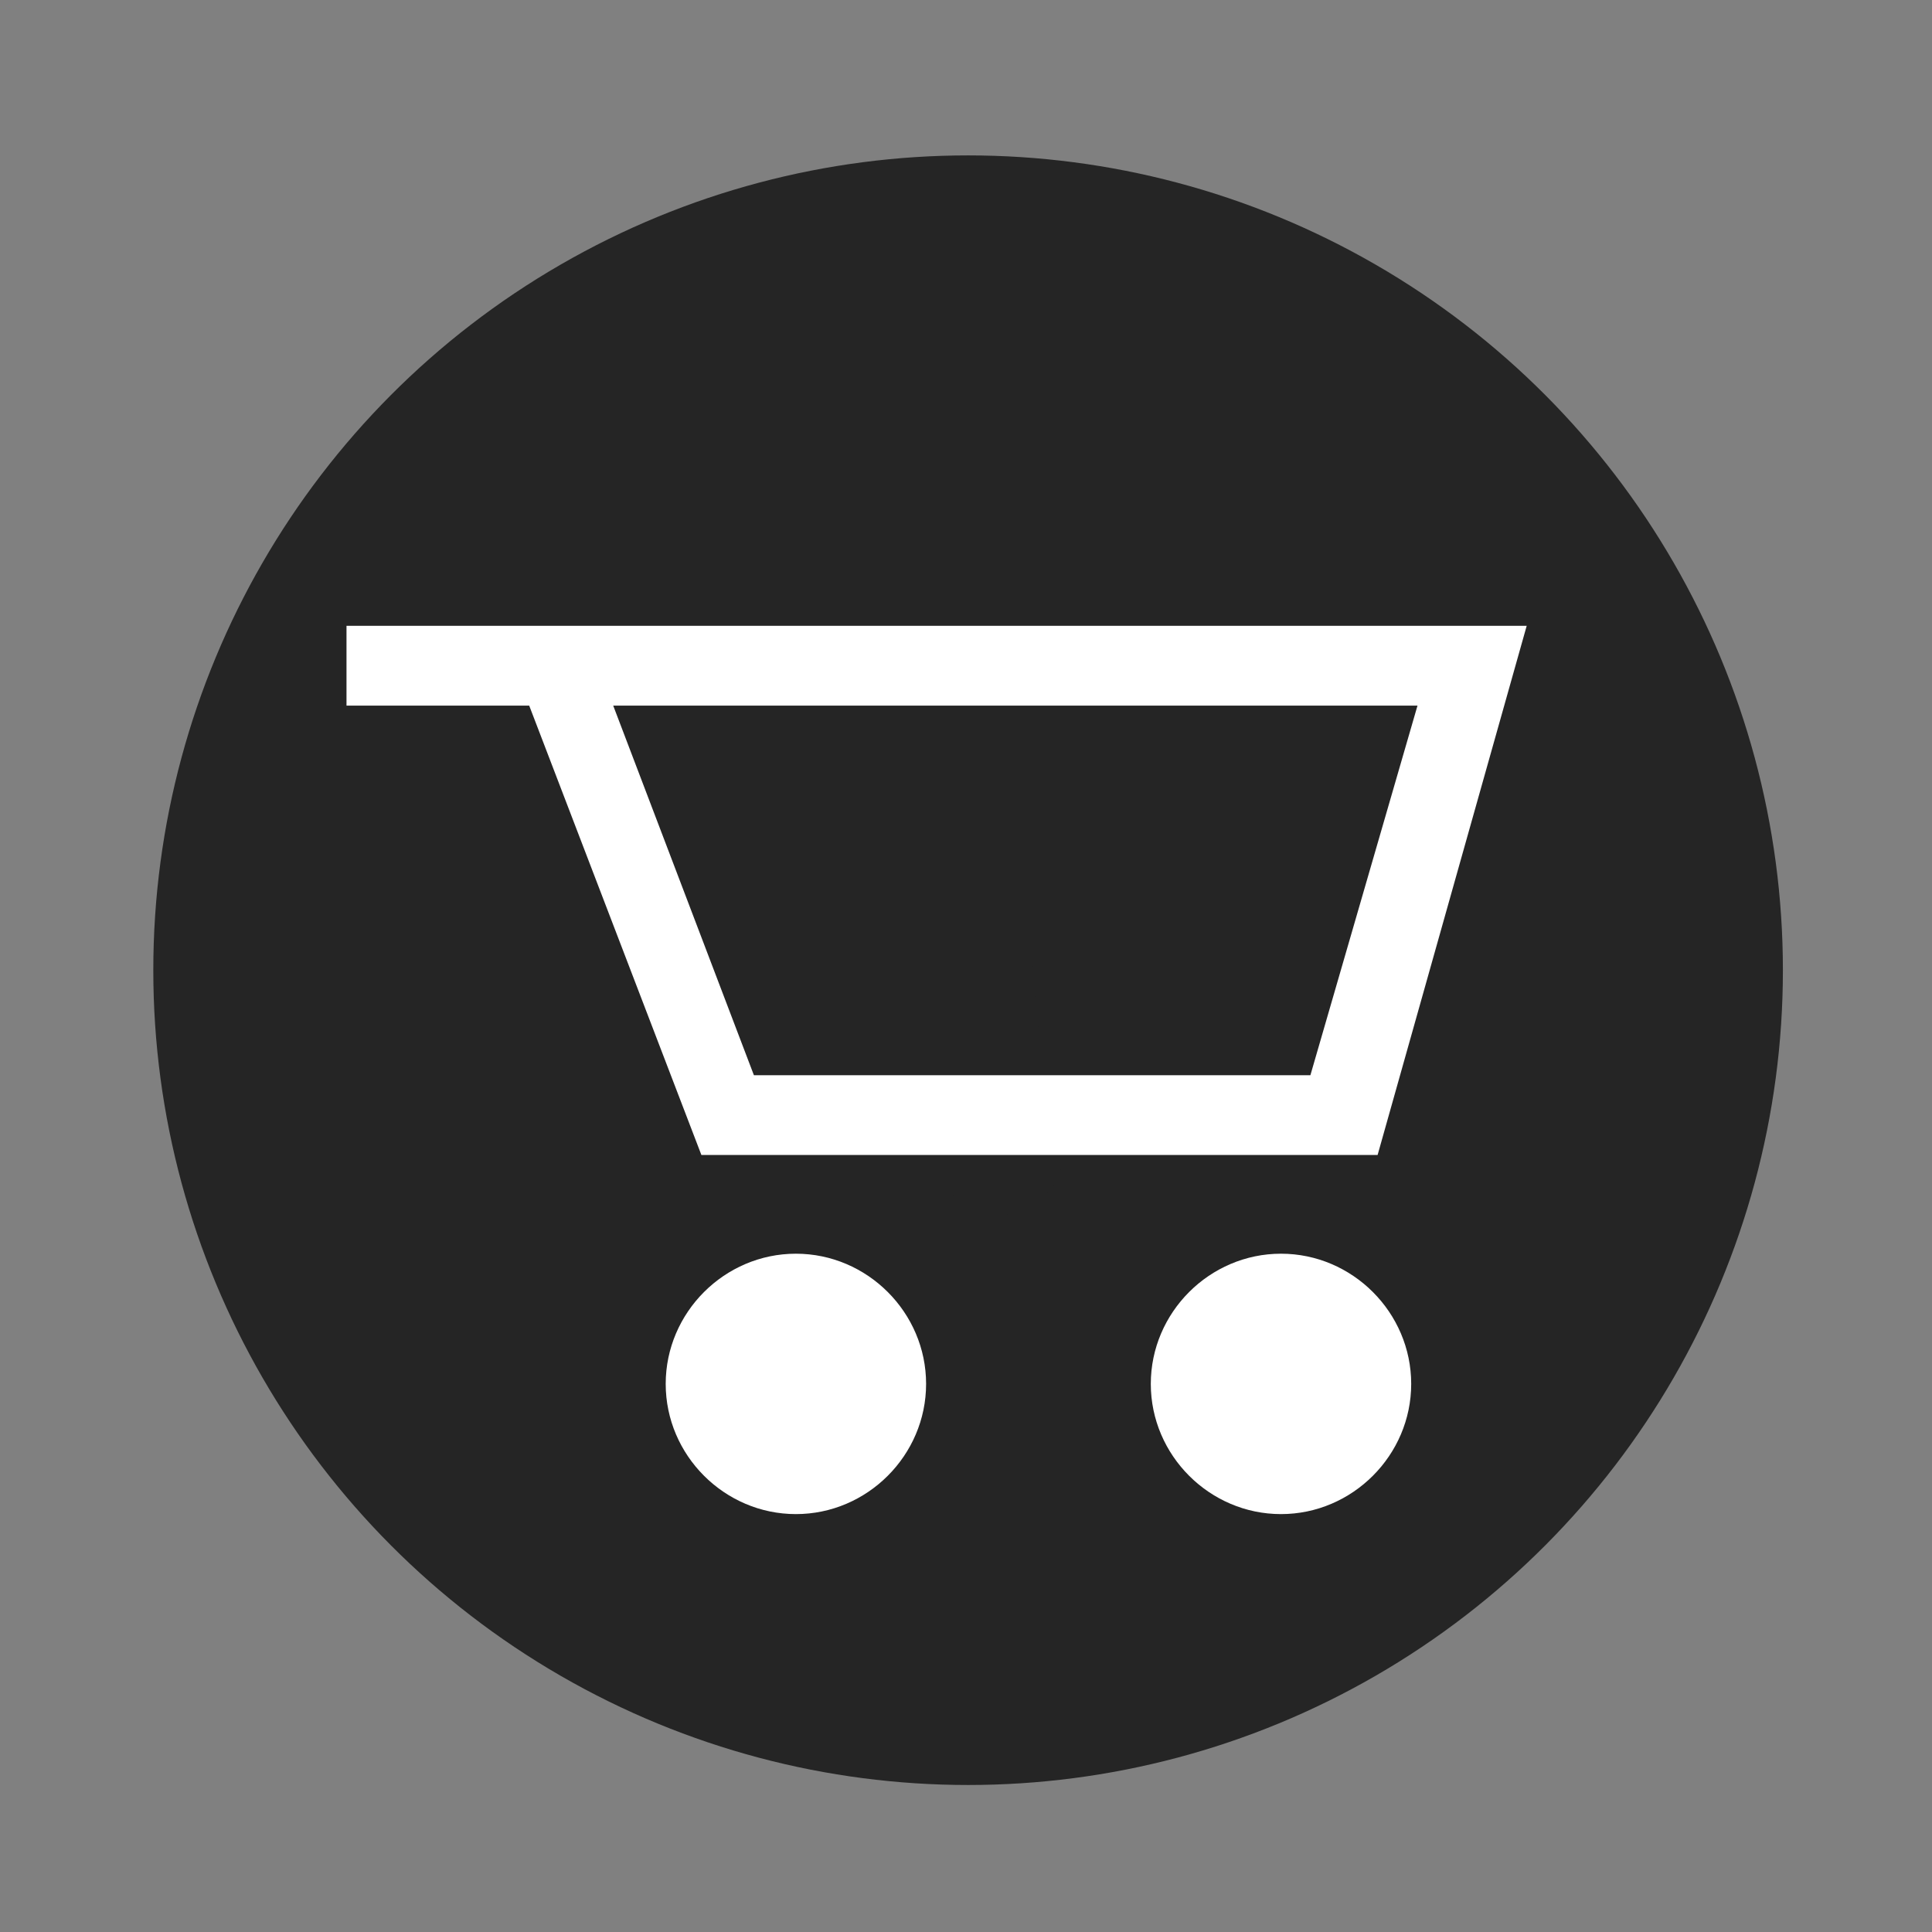
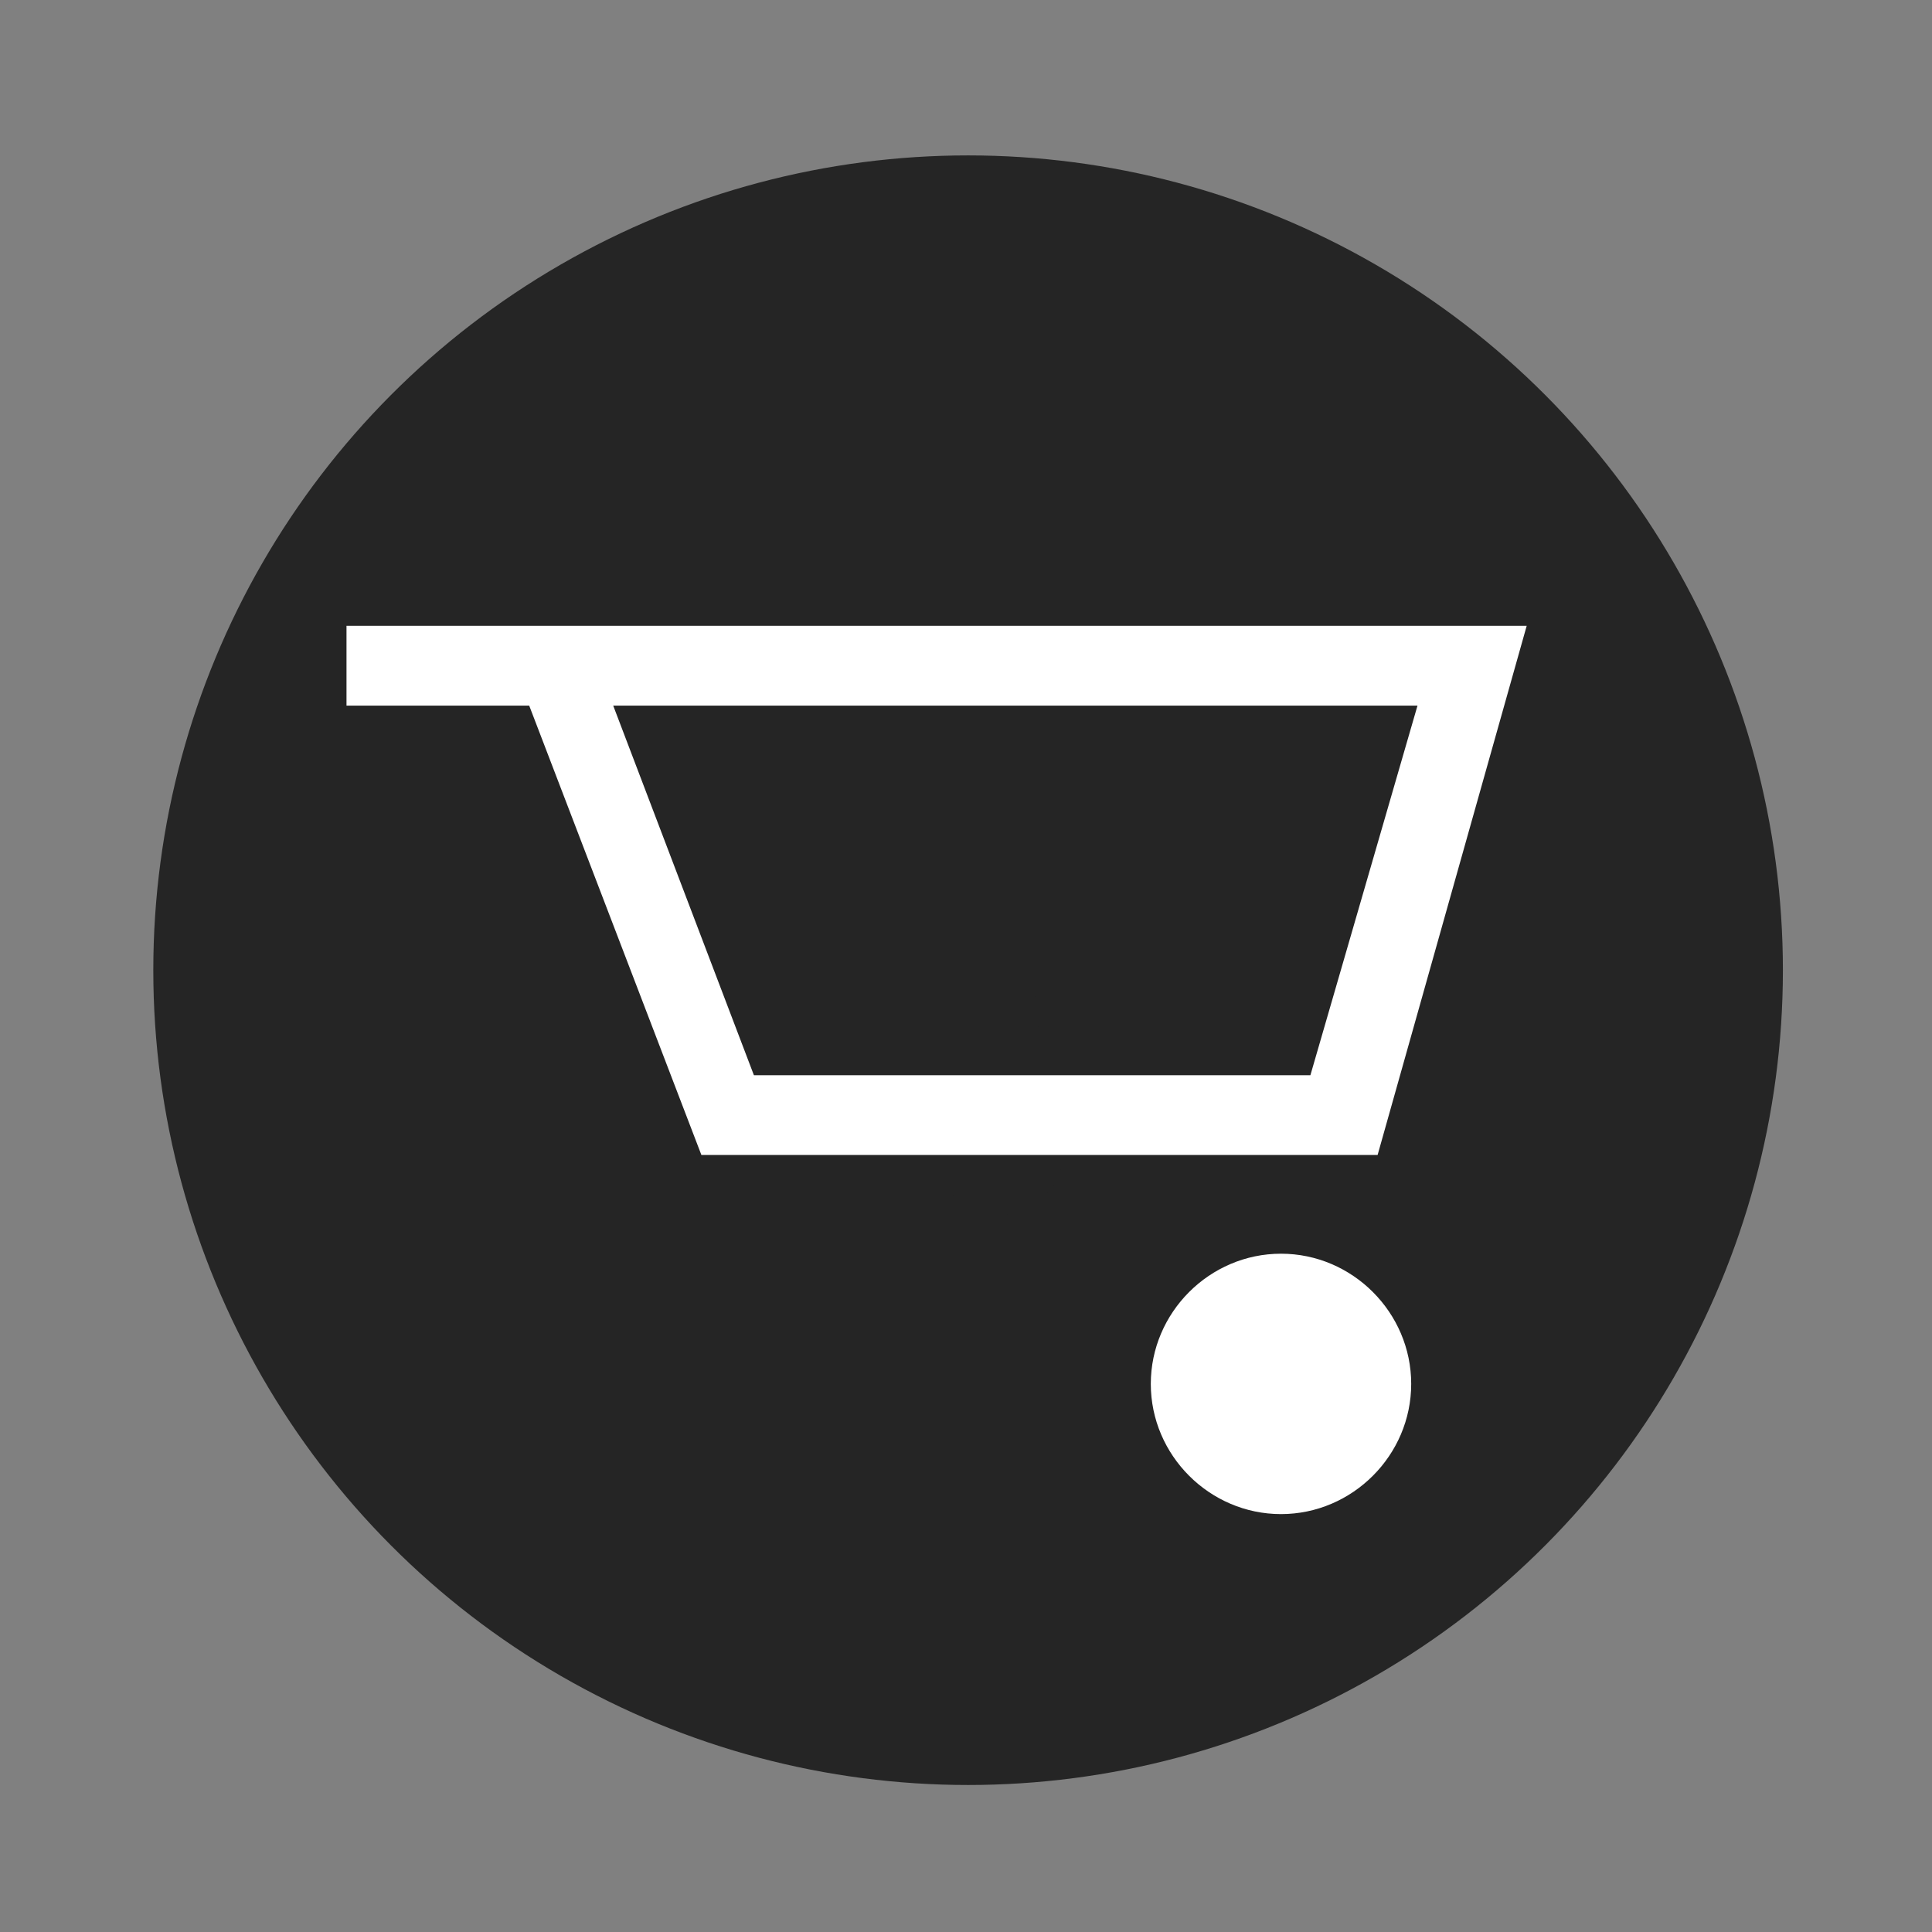
<svg xmlns="http://www.w3.org/2000/svg" version="1.1" id="Layer_1" x="0px" y="0px" viewBox="0 0 92 92" style="enable-background:new 0 0 92 92;" xml:space="preserve">
  <rect x="0" y="0" width="92" height="92" fill="#808080" stroke="none" />
  <style type="text/css">
	.st0{fill:#252525;}
	.st1{fill:#FFFFFF;}
</style>
  <circle class="st0" cx="46.1" cy="46.2" r="38.8" />
  <g>
    <path class="st0" d="M47.9,34l1.6,15.6l-5.4,1l-3.4-15.3L47.9,34z M50.6,54.1c0.1,0.4,0.1,0.8,0,1.3c-0.1,0.4-0.2,0.8-0.5,1.1   c-0.2,0.3-0.5,0.6-0.8,0.8c-0.4,0.2-0.7,0.4-1.1,0.5c-0.4,0.1-0.8,0.1-1.3,0c-0.4-0.1-0.8-0.2-1.1-0.5c-0.3-0.2-0.6-0.5-0.8-0.8   c-0.2-0.4-0.4-0.7-0.5-1.1c-0.1-0.4-0.1-0.8,0-1.3c0.1-0.4,0.2-0.8,0.5-1.1c0.2-0.3,0.5-0.6,0.8-0.8c0.4-0.2,0.7-0.4,1.1-0.5   c0.4-0.1,0.8-0.1,1.2,0.1c0.4,0.1,0.8,0.2,1.1,0.5c0.3,0.2,0.6,0.5,0.8,0.8C50.4,53.3,50.5,53.7,50.6,54.1z" />
  </g>
  <path class="st1" d="M65.6,55H33.4l-8.2-21.4h-8.7v-3.8h56.2L65.6,55z M35.9,51.2h26.5l5.1-17.6H29.2L35.9,51.2z" />
-   <path class="st1" d="M37.9,72.1c3.4,0,6.2-2.8,6.2-6.2c0-3.4-2.8-6.2-6.2-6.2c-3.4,0-6.2,2.8-6.2,6.2C31.7,69.3,34.5,72.1,37.9,72.1  z" />
-   <path class="st1" d="M61,72.1c3.4,0,6.2-2.8,6.2-6.2c0-3.4-2.8-6.2-6.2-6.2c-3.4,0-6.2,2.8-6.2,6.2C54.8,69.3,57.6,72.1,61,72.1z" />
+   <path class="st1" d="M61,72.1c3.4,0,6.2-2.8,6.2-6.2c0-3.4-2.8-6.2-6.2-6.2c-3.4,0-6.2,2.8-6.2,6.2C54.8,69.3,57.6,72.1,61,72.1" />
</svg>